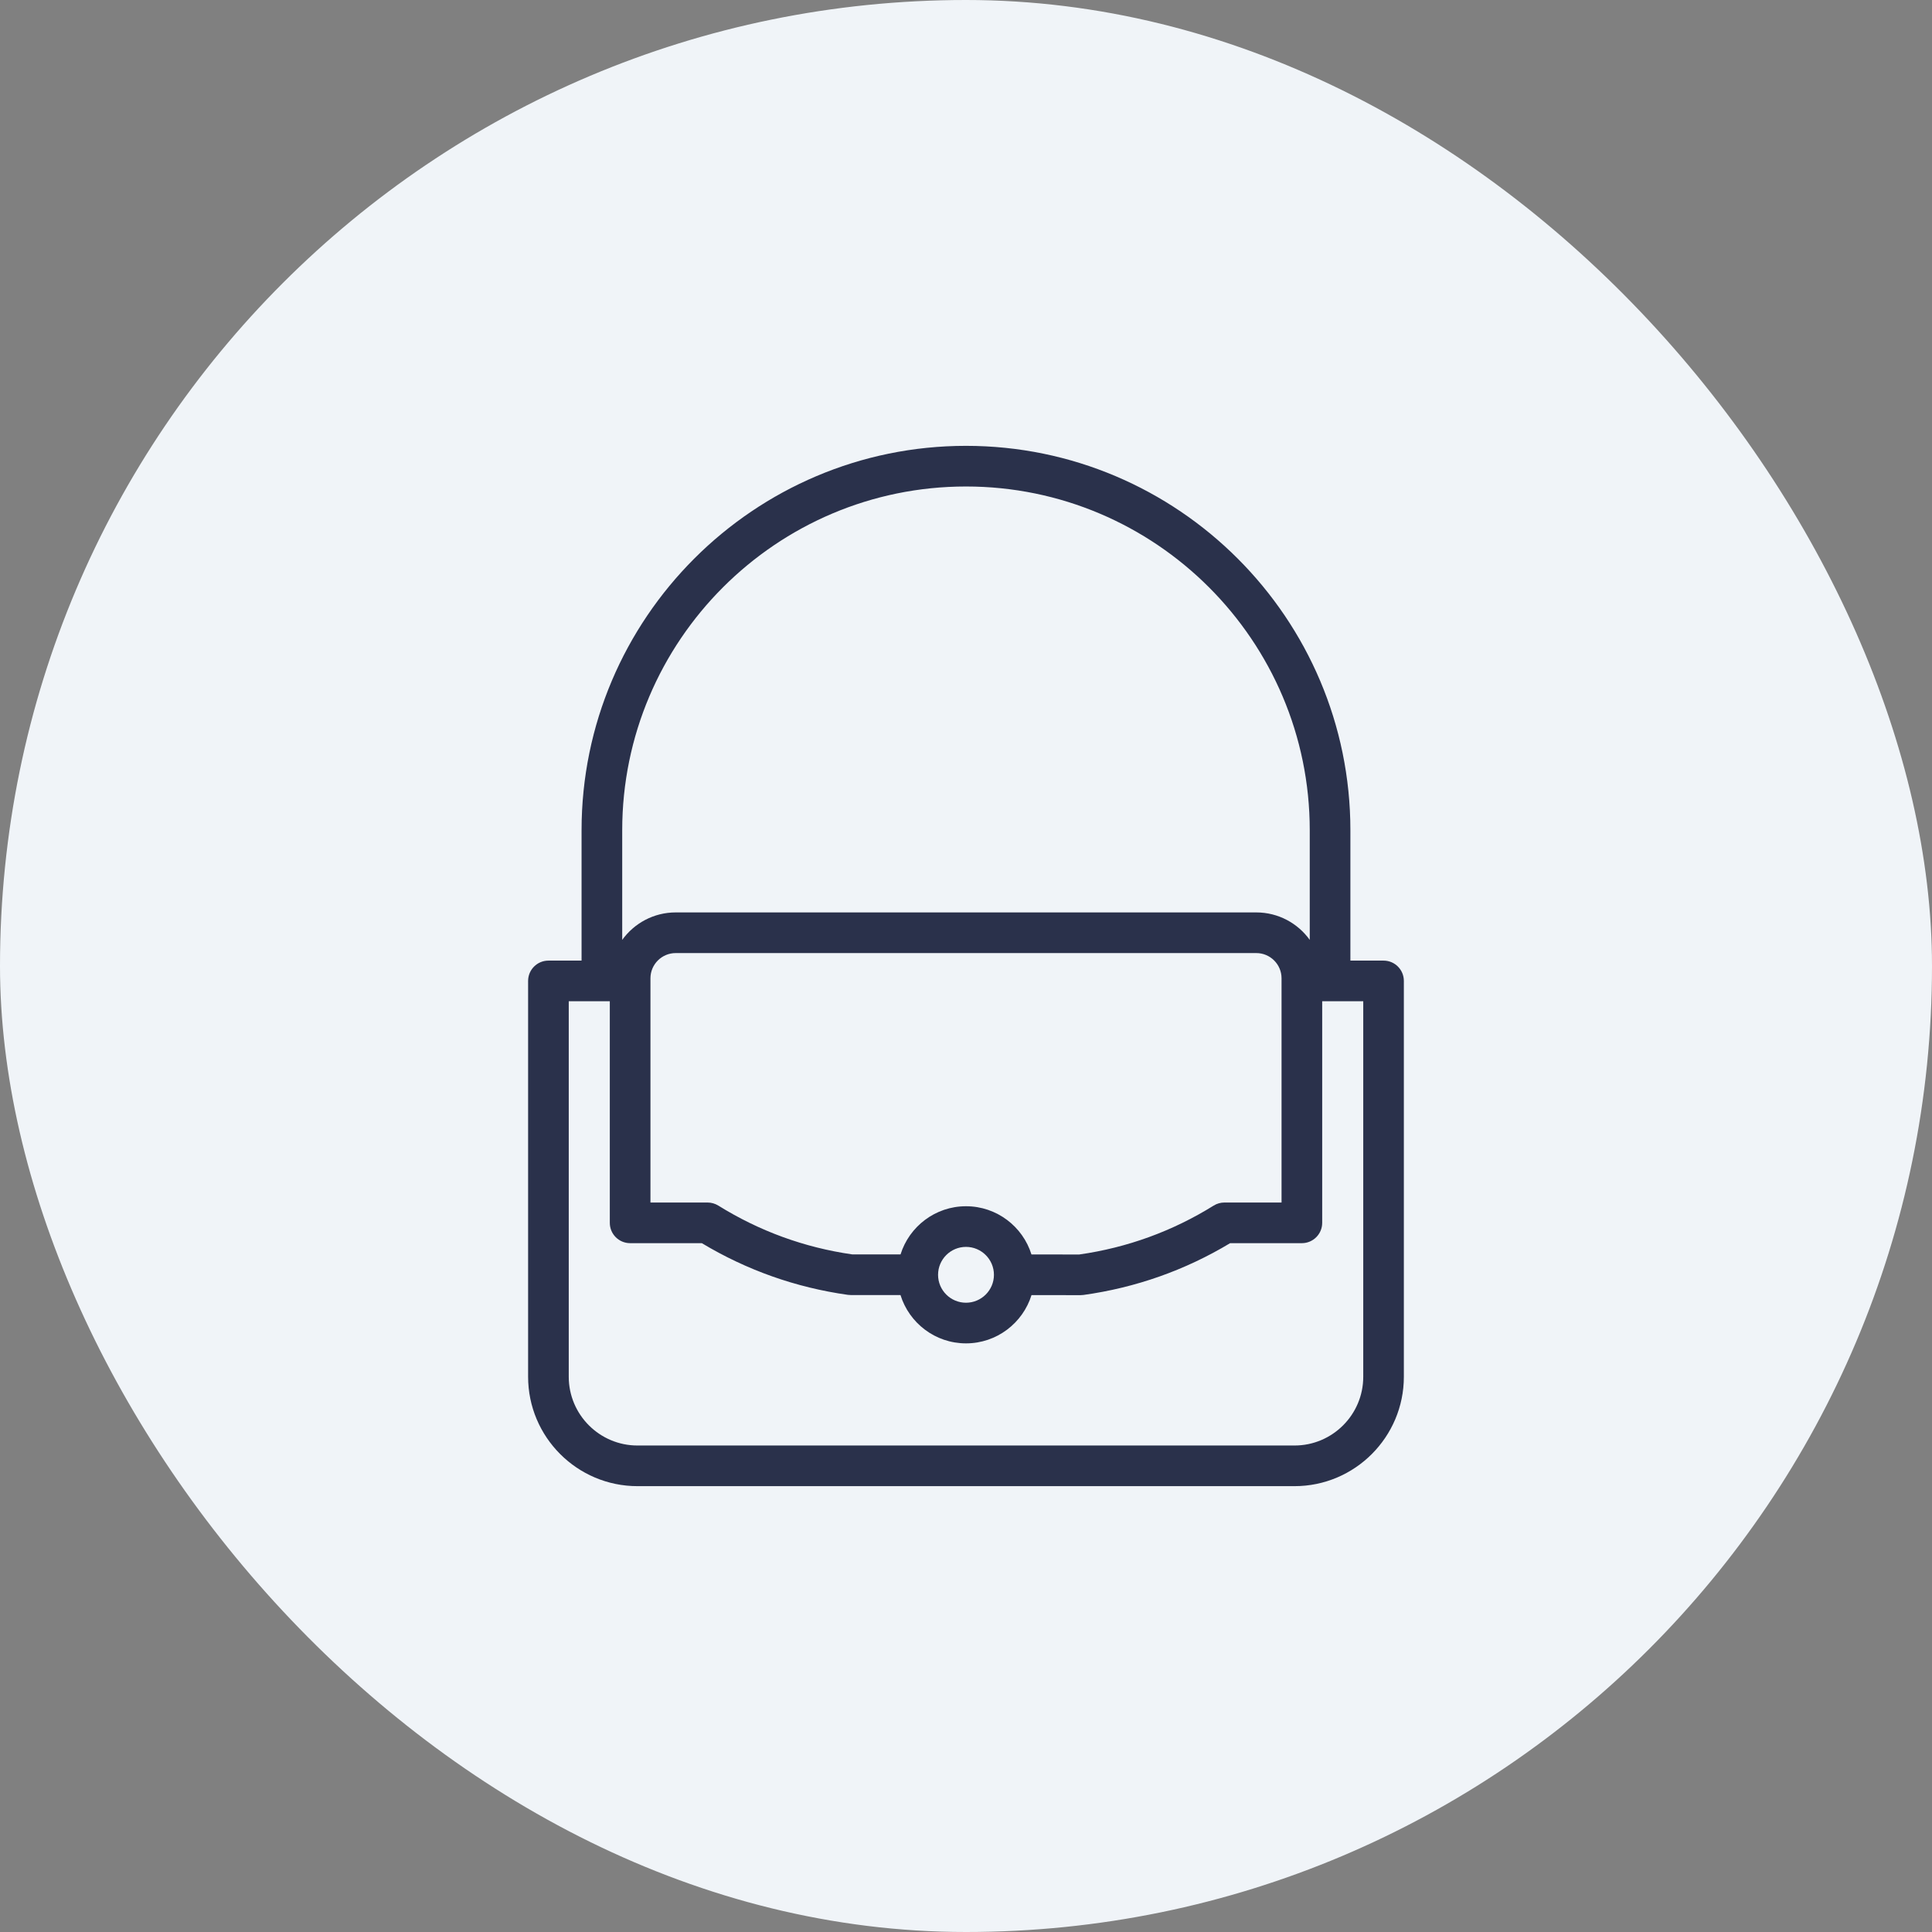
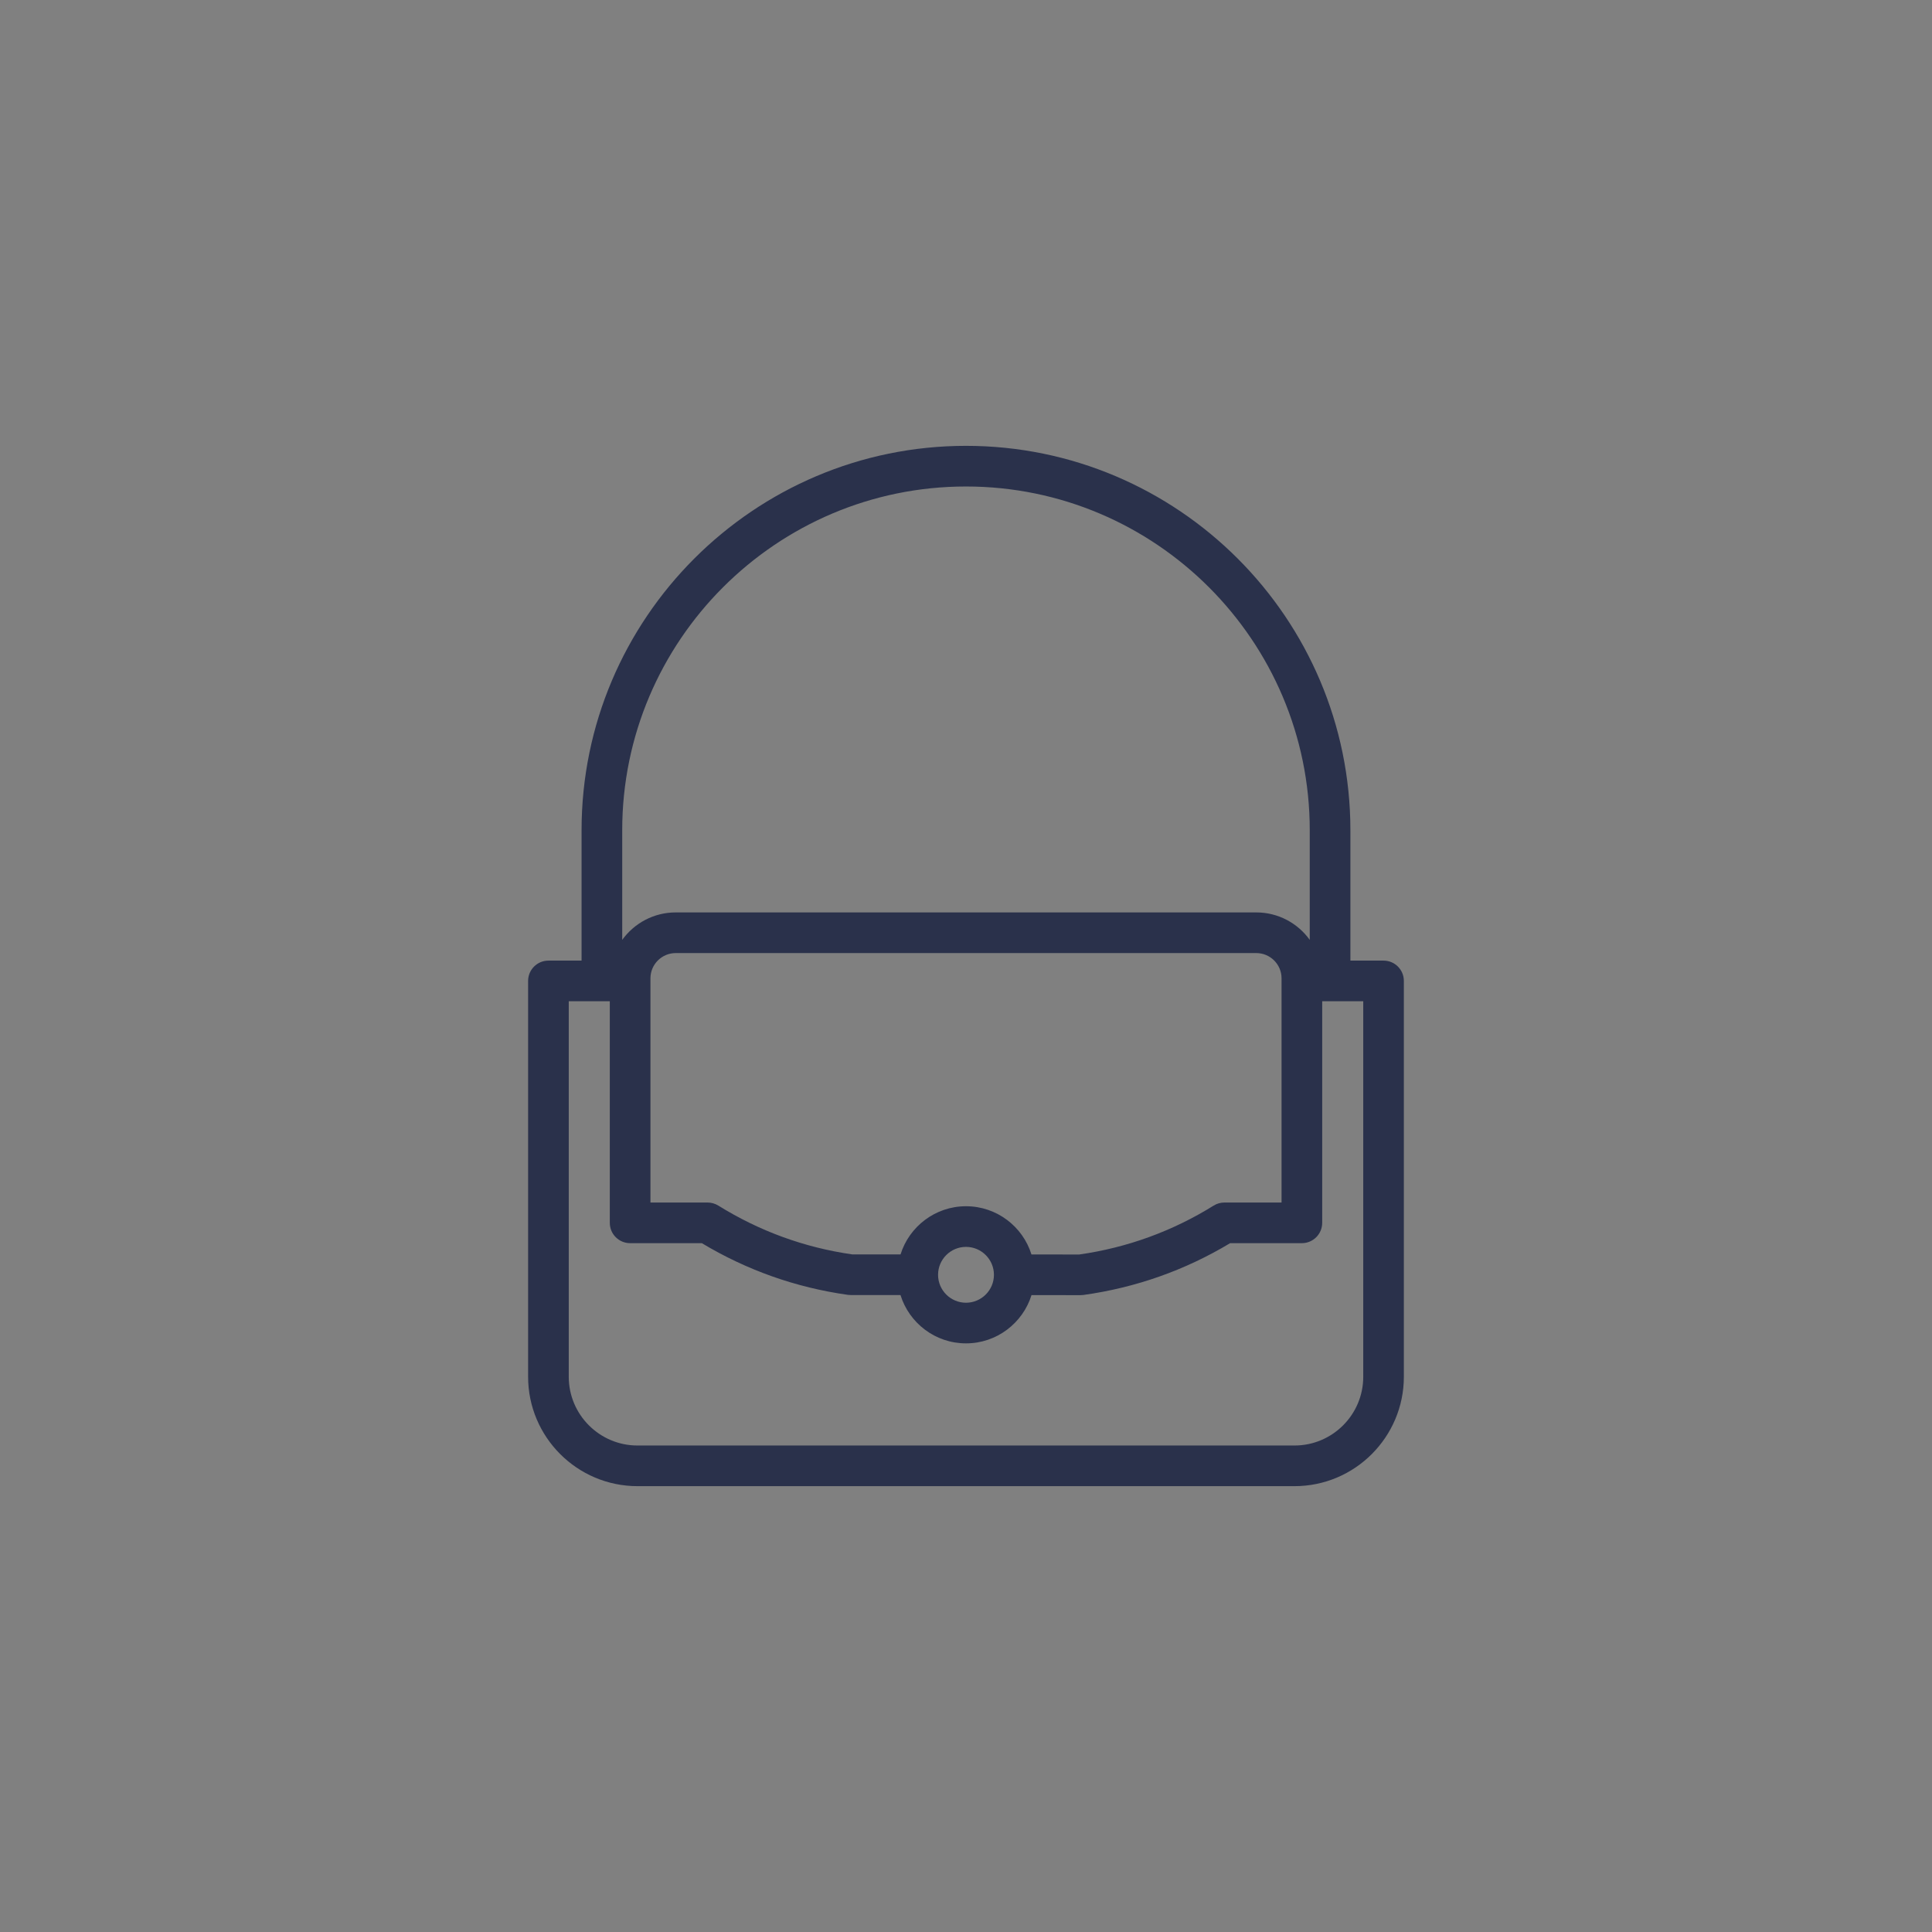
<svg xmlns="http://www.w3.org/2000/svg" width="52" height="52" viewBox="0 0 52 52" fill="none">
  <rect x="0" y="0" width="52" height="52" fill="#808080" stroke="none" />
-   <rect width="52" height="52" rx="26" fill="#F0F4F8" />
  <path d="M37.239 25.855H36.346V22.346C36.346 16.641 31.705 12 26 12C20.295 12 15.653 16.641 15.653 22.346V25.855H14.761C14.459 25.855 14.214 26.1 14.214 26.402V37.056C14.214 38.679 15.535 40 17.158 40H34.842C36.465 40 37.785 38.679 37.785 37.056V26.402C37.785 26.1 37.541 25.855 37.239 25.855ZM26 13.094C31.102 13.094 35.252 17.244 35.252 22.346V25.297C34.93 24.849 34.405 24.558 33.813 24.558H18.187C17.595 24.558 17.07 24.849 16.747 25.297V22.346C16.747 17.244 20.898 13.094 26 13.094ZM27.762 33.764C27.529 33.013 26.827 32.466 26 32.466C25.173 32.466 24.472 33.013 24.238 33.763L22.935 33.762C21.649 33.577 20.437 33.135 19.333 32.448C19.246 32.395 19.146 32.366 19.044 32.366H17.507V26.331C17.507 25.956 17.812 25.652 18.187 25.652H33.813C34.188 25.652 34.493 25.956 34.493 26.331V32.366H32.956C32.854 32.366 32.754 32.394 32.667 32.448C31.558 33.138 30.34 33.581 29.048 33.765L27.762 33.764ZM26.752 34.312C26.752 34.726 26.414 35.063 26 35.063C25.585 35.063 25.248 34.726 25.248 34.312C25.248 33.897 25.585 33.56 26 33.56C26.414 33.56 26.752 33.897 26.752 34.312ZM36.692 37.056C36.692 38.076 35.862 38.906 34.842 38.906H17.158C16.138 38.906 15.308 38.076 15.308 37.056V26.948H16.413V32.913C16.413 33.215 16.658 33.46 16.96 33.46H18.89C20.099 34.186 21.42 34.654 22.82 34.851C22.845 34.854 22.87 34.856 22.895 34.856L24.237 34.857C24.47 35.609 25.172 36.157 26 36.157C26.827 36.157 27.529 35.61 27.763 34.858L29.086 34.859H29.086C29.111 34.859 29.137 34.857 29.161 34.854C30.568 34.658 31.895 34.19 33.109 33.46H35.04C35.342 33.46 35.587 33.215 35.587 32.913V26.948H36.692V37.056Z" fill="#2A314B" />
</svg>